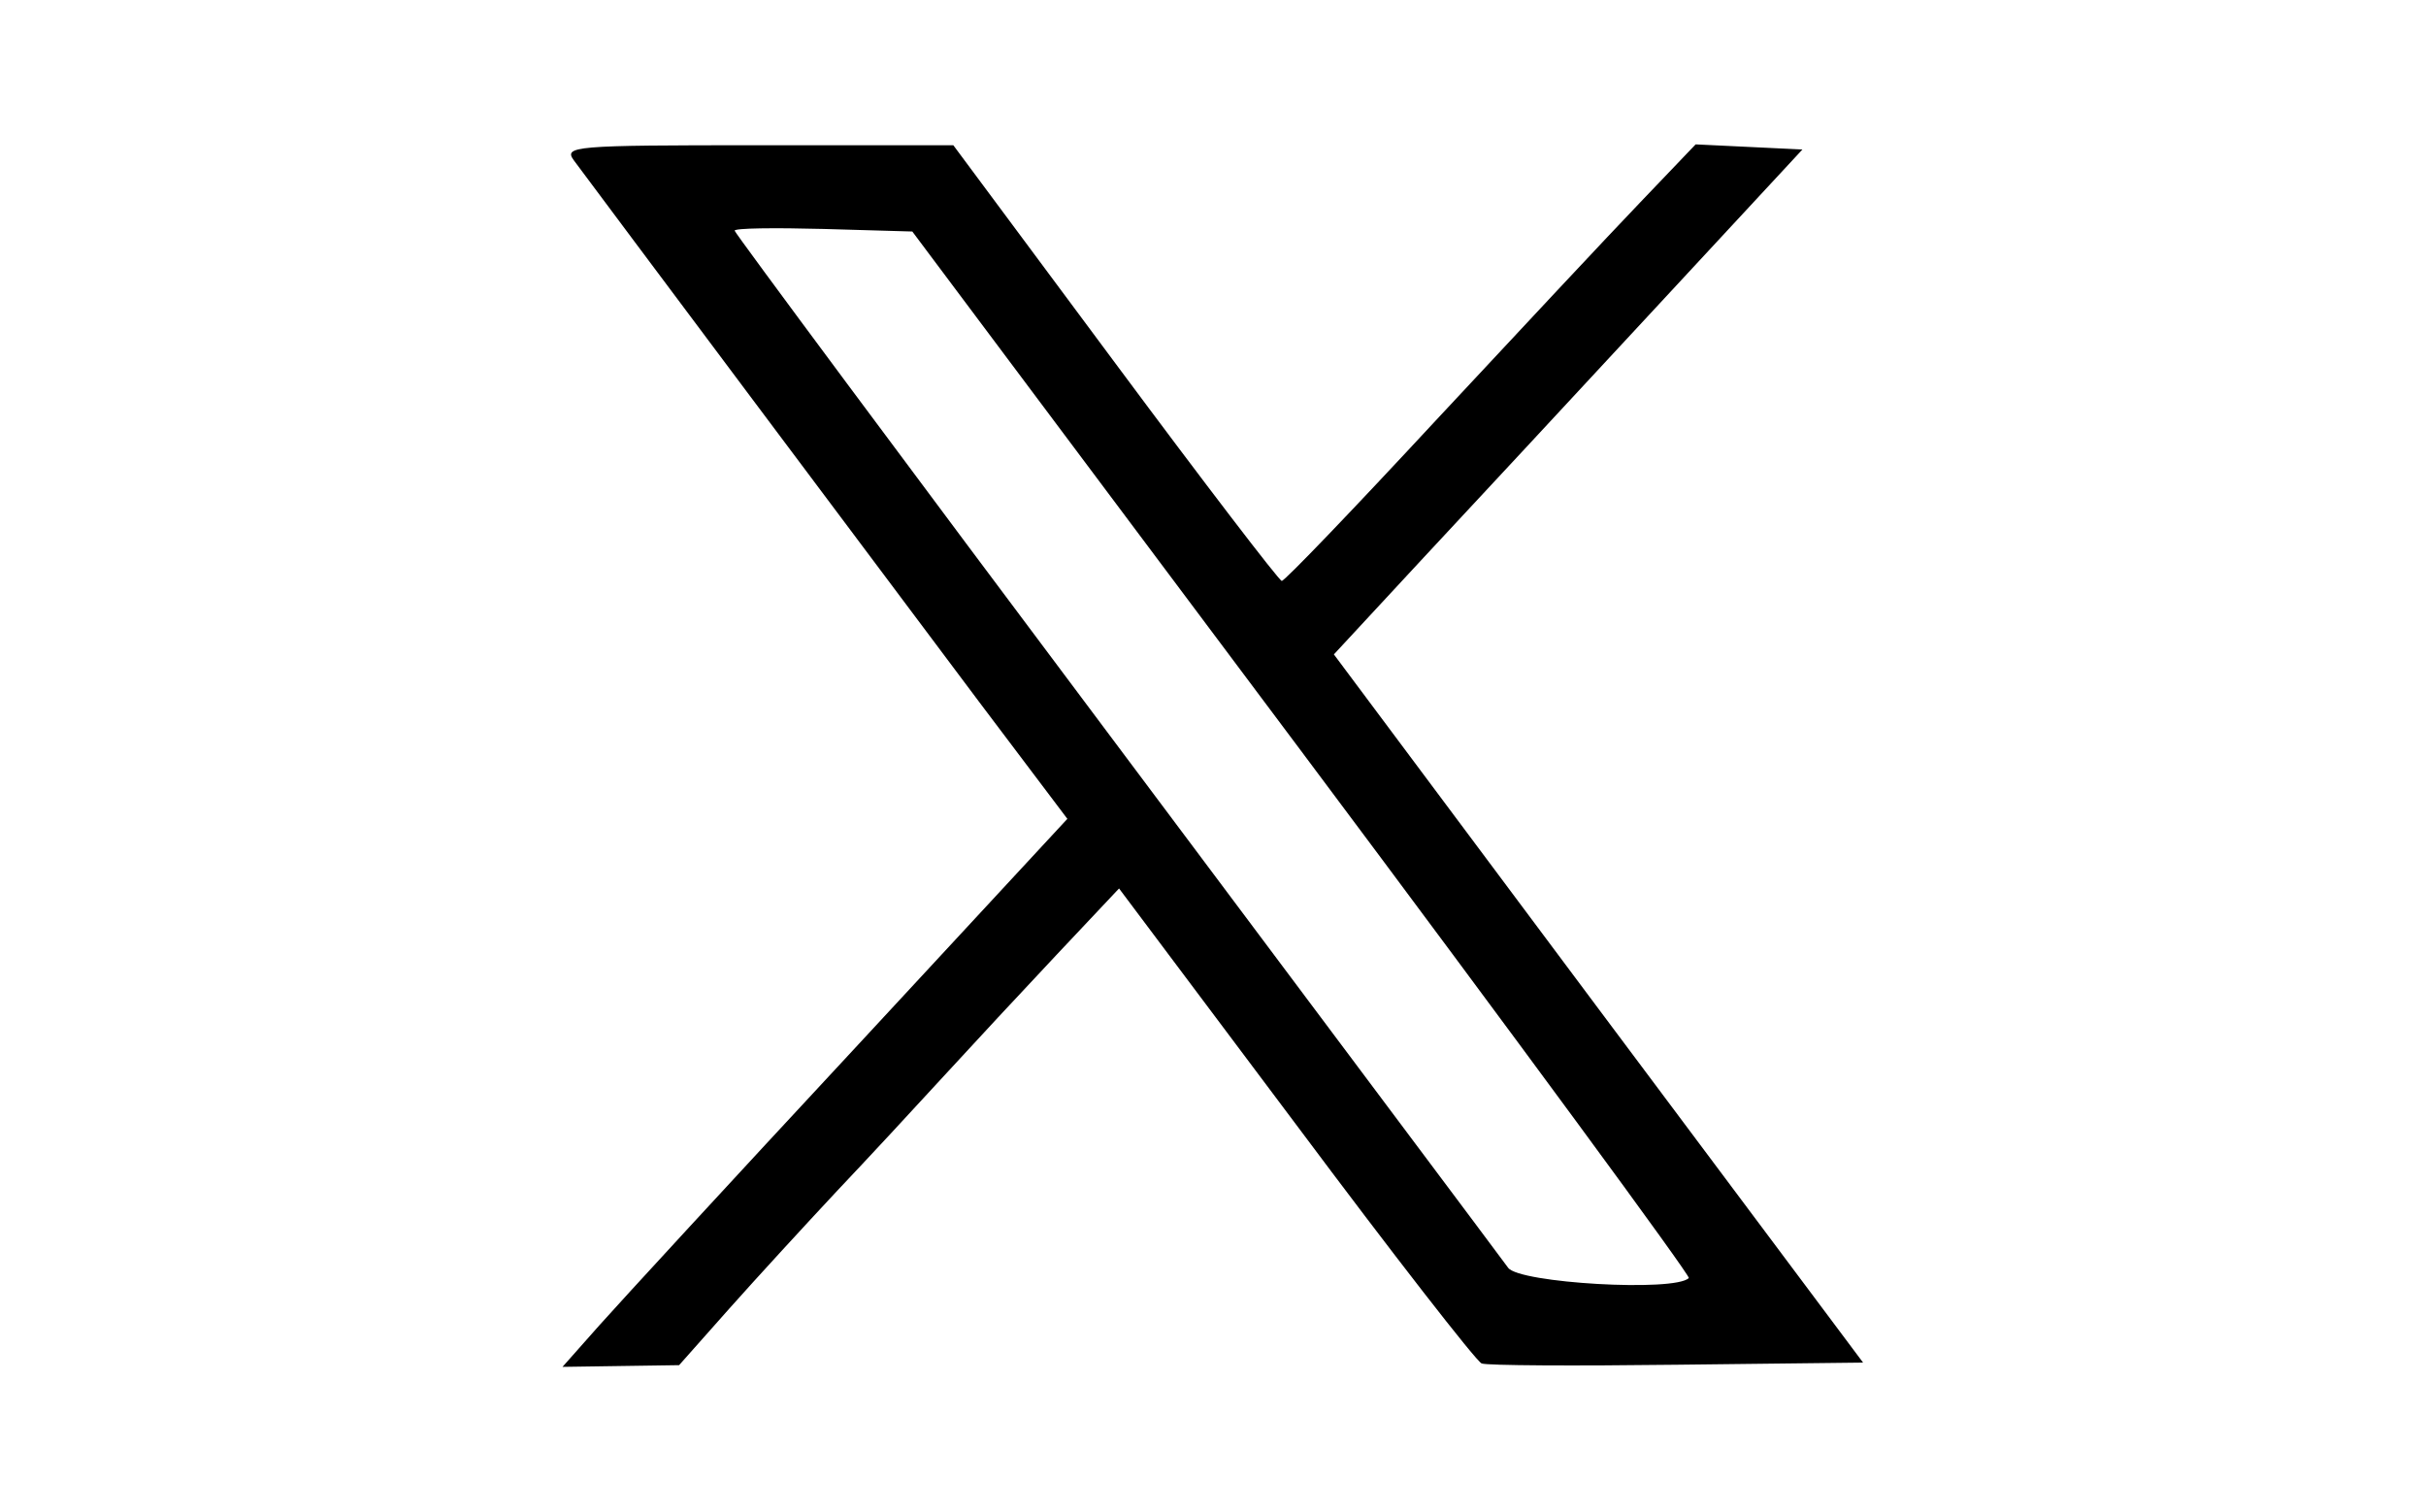
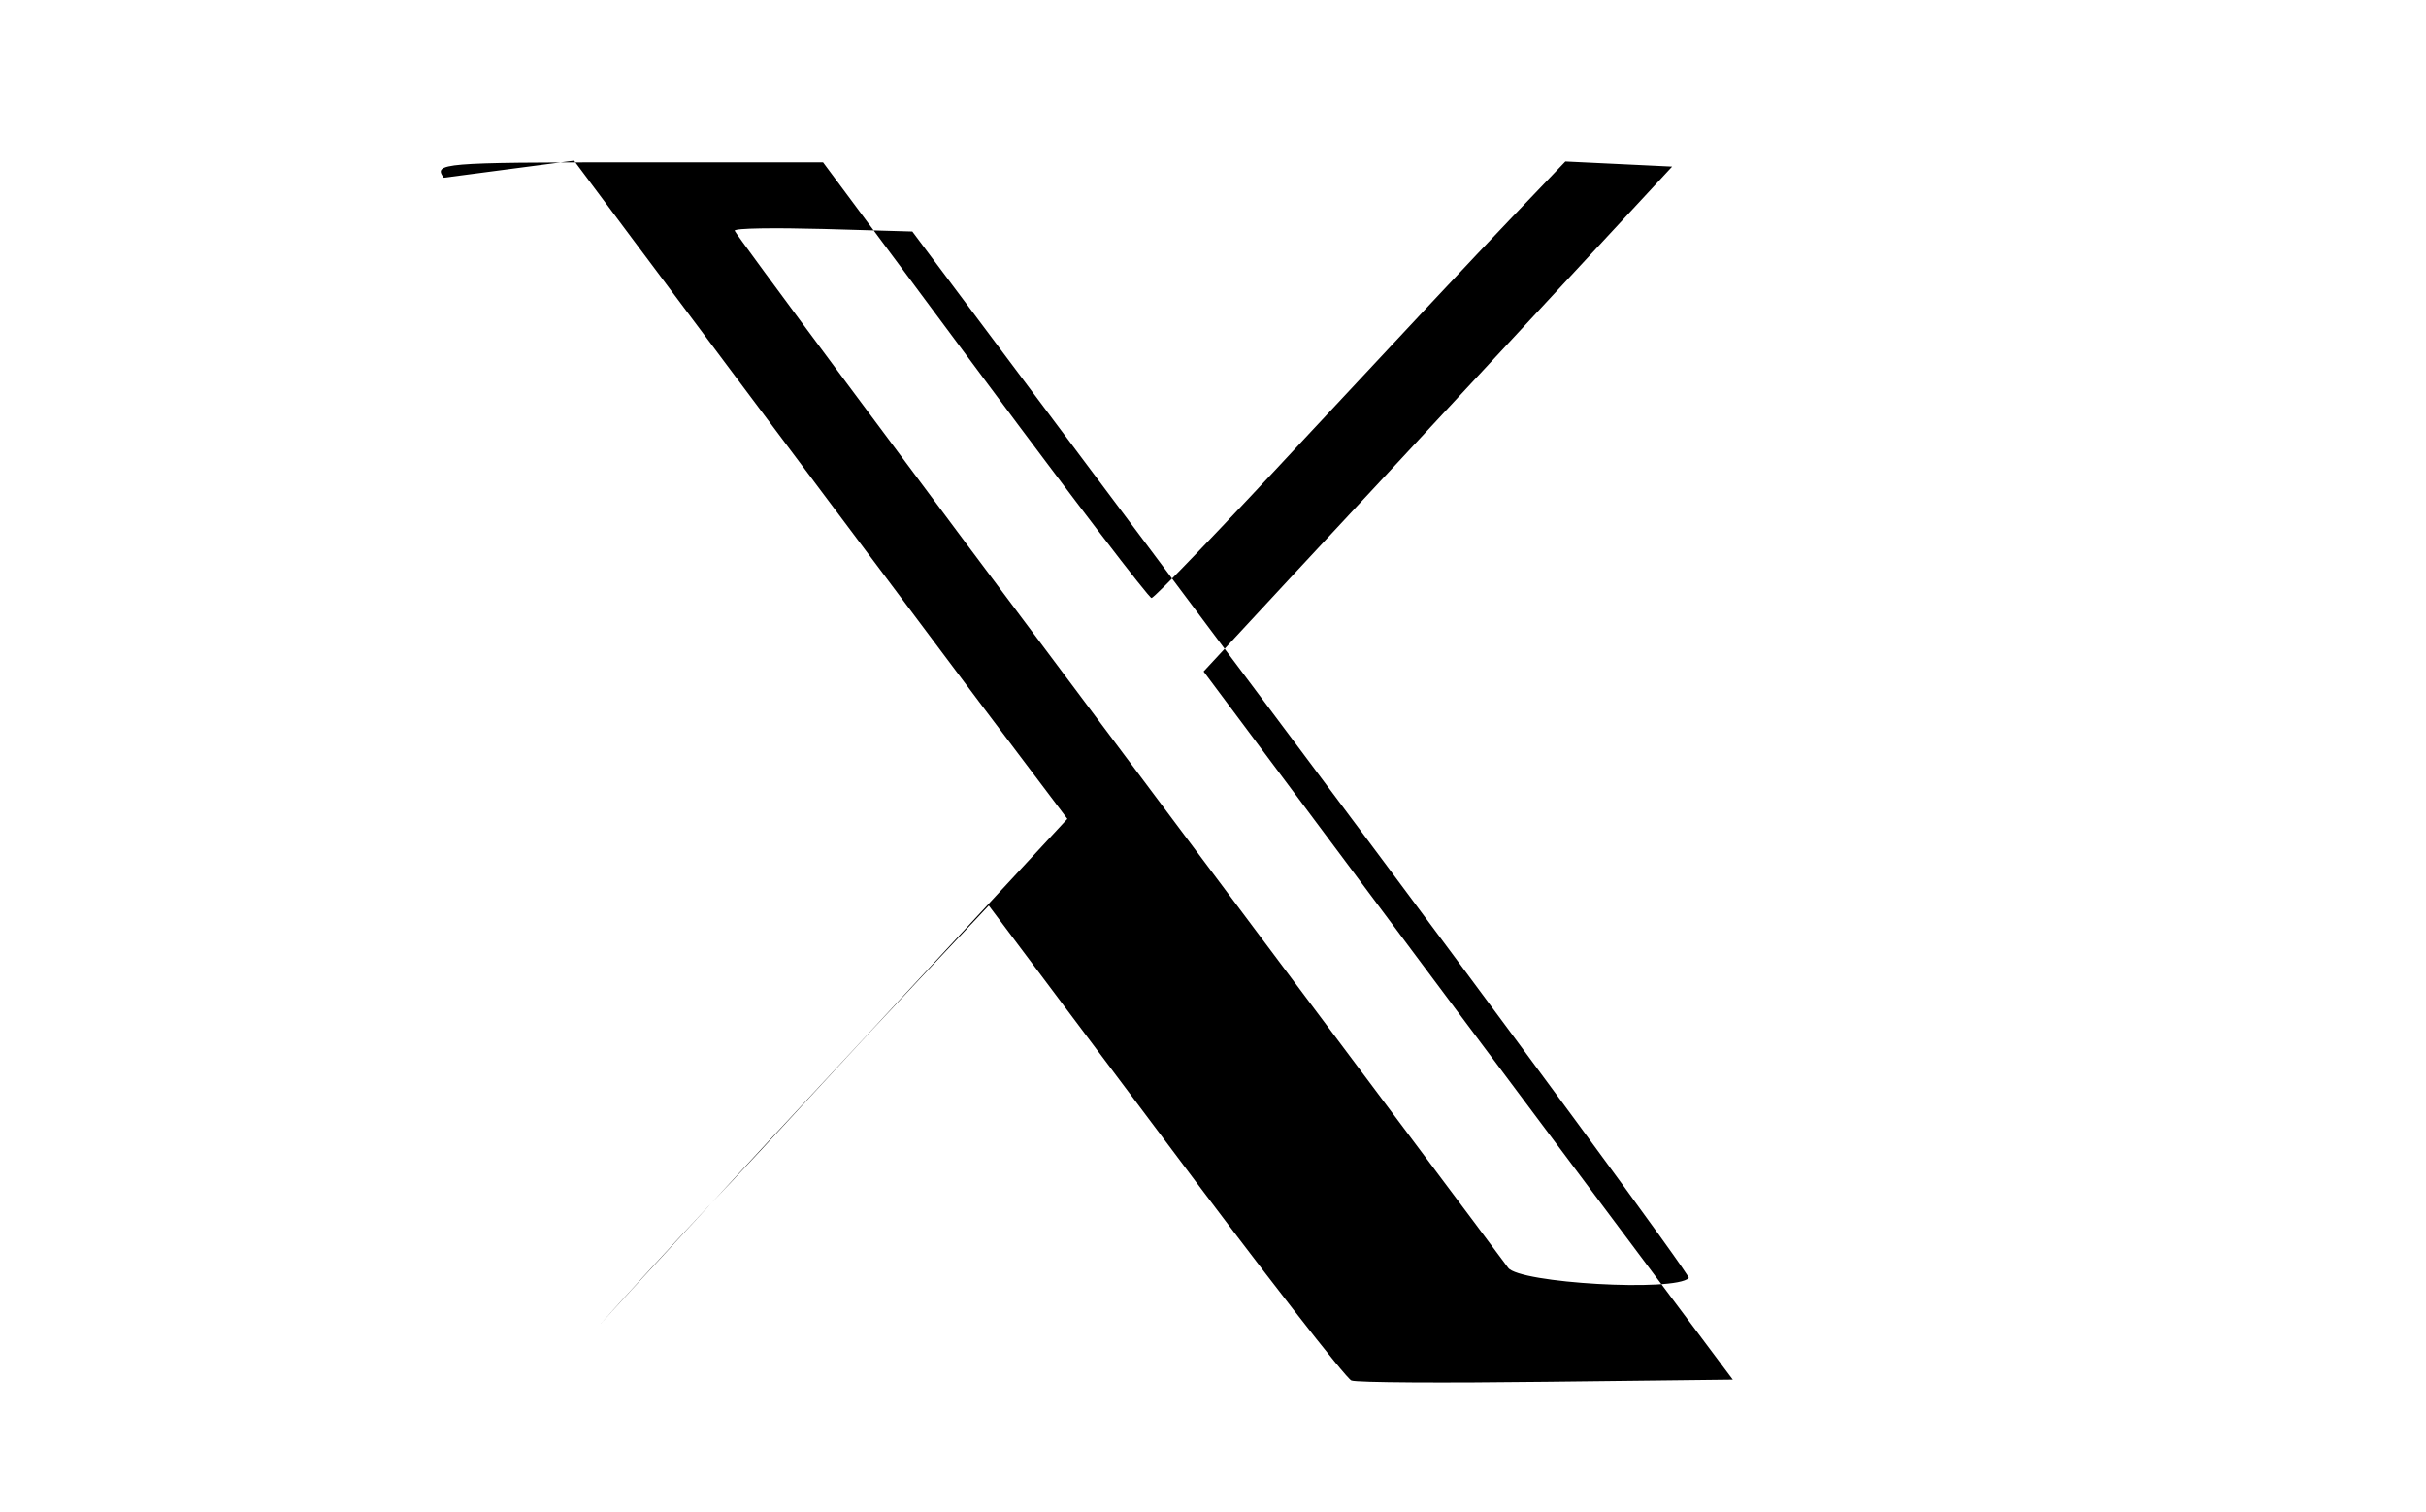
<svg xmlns="http://www.w3.org/2000/svg" version="1.0" width="284pt" height="177pt" viewBox="0 0 284 177" preserveAspectRatio="xMidYMid meet">
  <g transform="translate(0,177) scale(0.05,-0.05)" fill="#000000" stroke="none">
-     <path d="M1344 3164 c48 -65 741 -991 949 -1268 l206 -273 -504 -544 c-278 -299 -544 -588 -592 -642 l-86 -97 136 2 137 2 118 133 c65 73 178 196 250 273 73 77 186 199 251 270 66 72 185 200 265 285 l146 155 414 -552 c227 -304 423 -556 435 -560 12 -5 218 -6 457 -3 l436 5 -620 829 -619 829 203 219 c112 120 359 386 549 591 l345 372 -125 6 -125 6 -130 -136 c-72 -75 -287 -305 -479 -511 -191 -206 -353 -375 -360 -375 -6 0 -182 230 -390 510 l-379 510 -457 0 c-435 0 -456 -2 -431 -36z m1706 -1387 c502 -671 909 -1225 904 -1229 -32 -33 -397 -12 -423 24 -15 21 -429 573 -919 1228 -491 655 -892 1195 -892 1200 0 6 94 7 208 4 l208 -6 914 -1221z" />
+     <path d="M1344 3164 c48 -65 741 -991 949 -1268 l206 -273 -504 -544 c-278 -299 -544 -588 -592 -642 c65 73 178 196 250 273 73 77 186 199 251 270 66 72 185 200 265 285 l146 155 414 -552 c227 -304 423 -556 435 -560 12 -5 218 -6 457 -3 l436 5 -620 829 -619 829 203 219 c112 120 359 386 549 591 l345 372 -125 6 -125 6 -130 -136 c-72 -75 -287 -305 -479 -511 -191 -206 -353 -375 -360 -375 -6 0 -182 230 -390 510 l-379 510 -457 0 c-435 0 -456 -2 -431 -36z m1706 -1387 c502 -671 909 -1225 904 -1229 -32 -33 -397 -12 -423 24 -15 21 -429 573 -919 1228 -491 655 -892 1195 -892 1200 0 6 94 7 208 4 l208 -6 914 -1221z" />
  </g>
</svg>